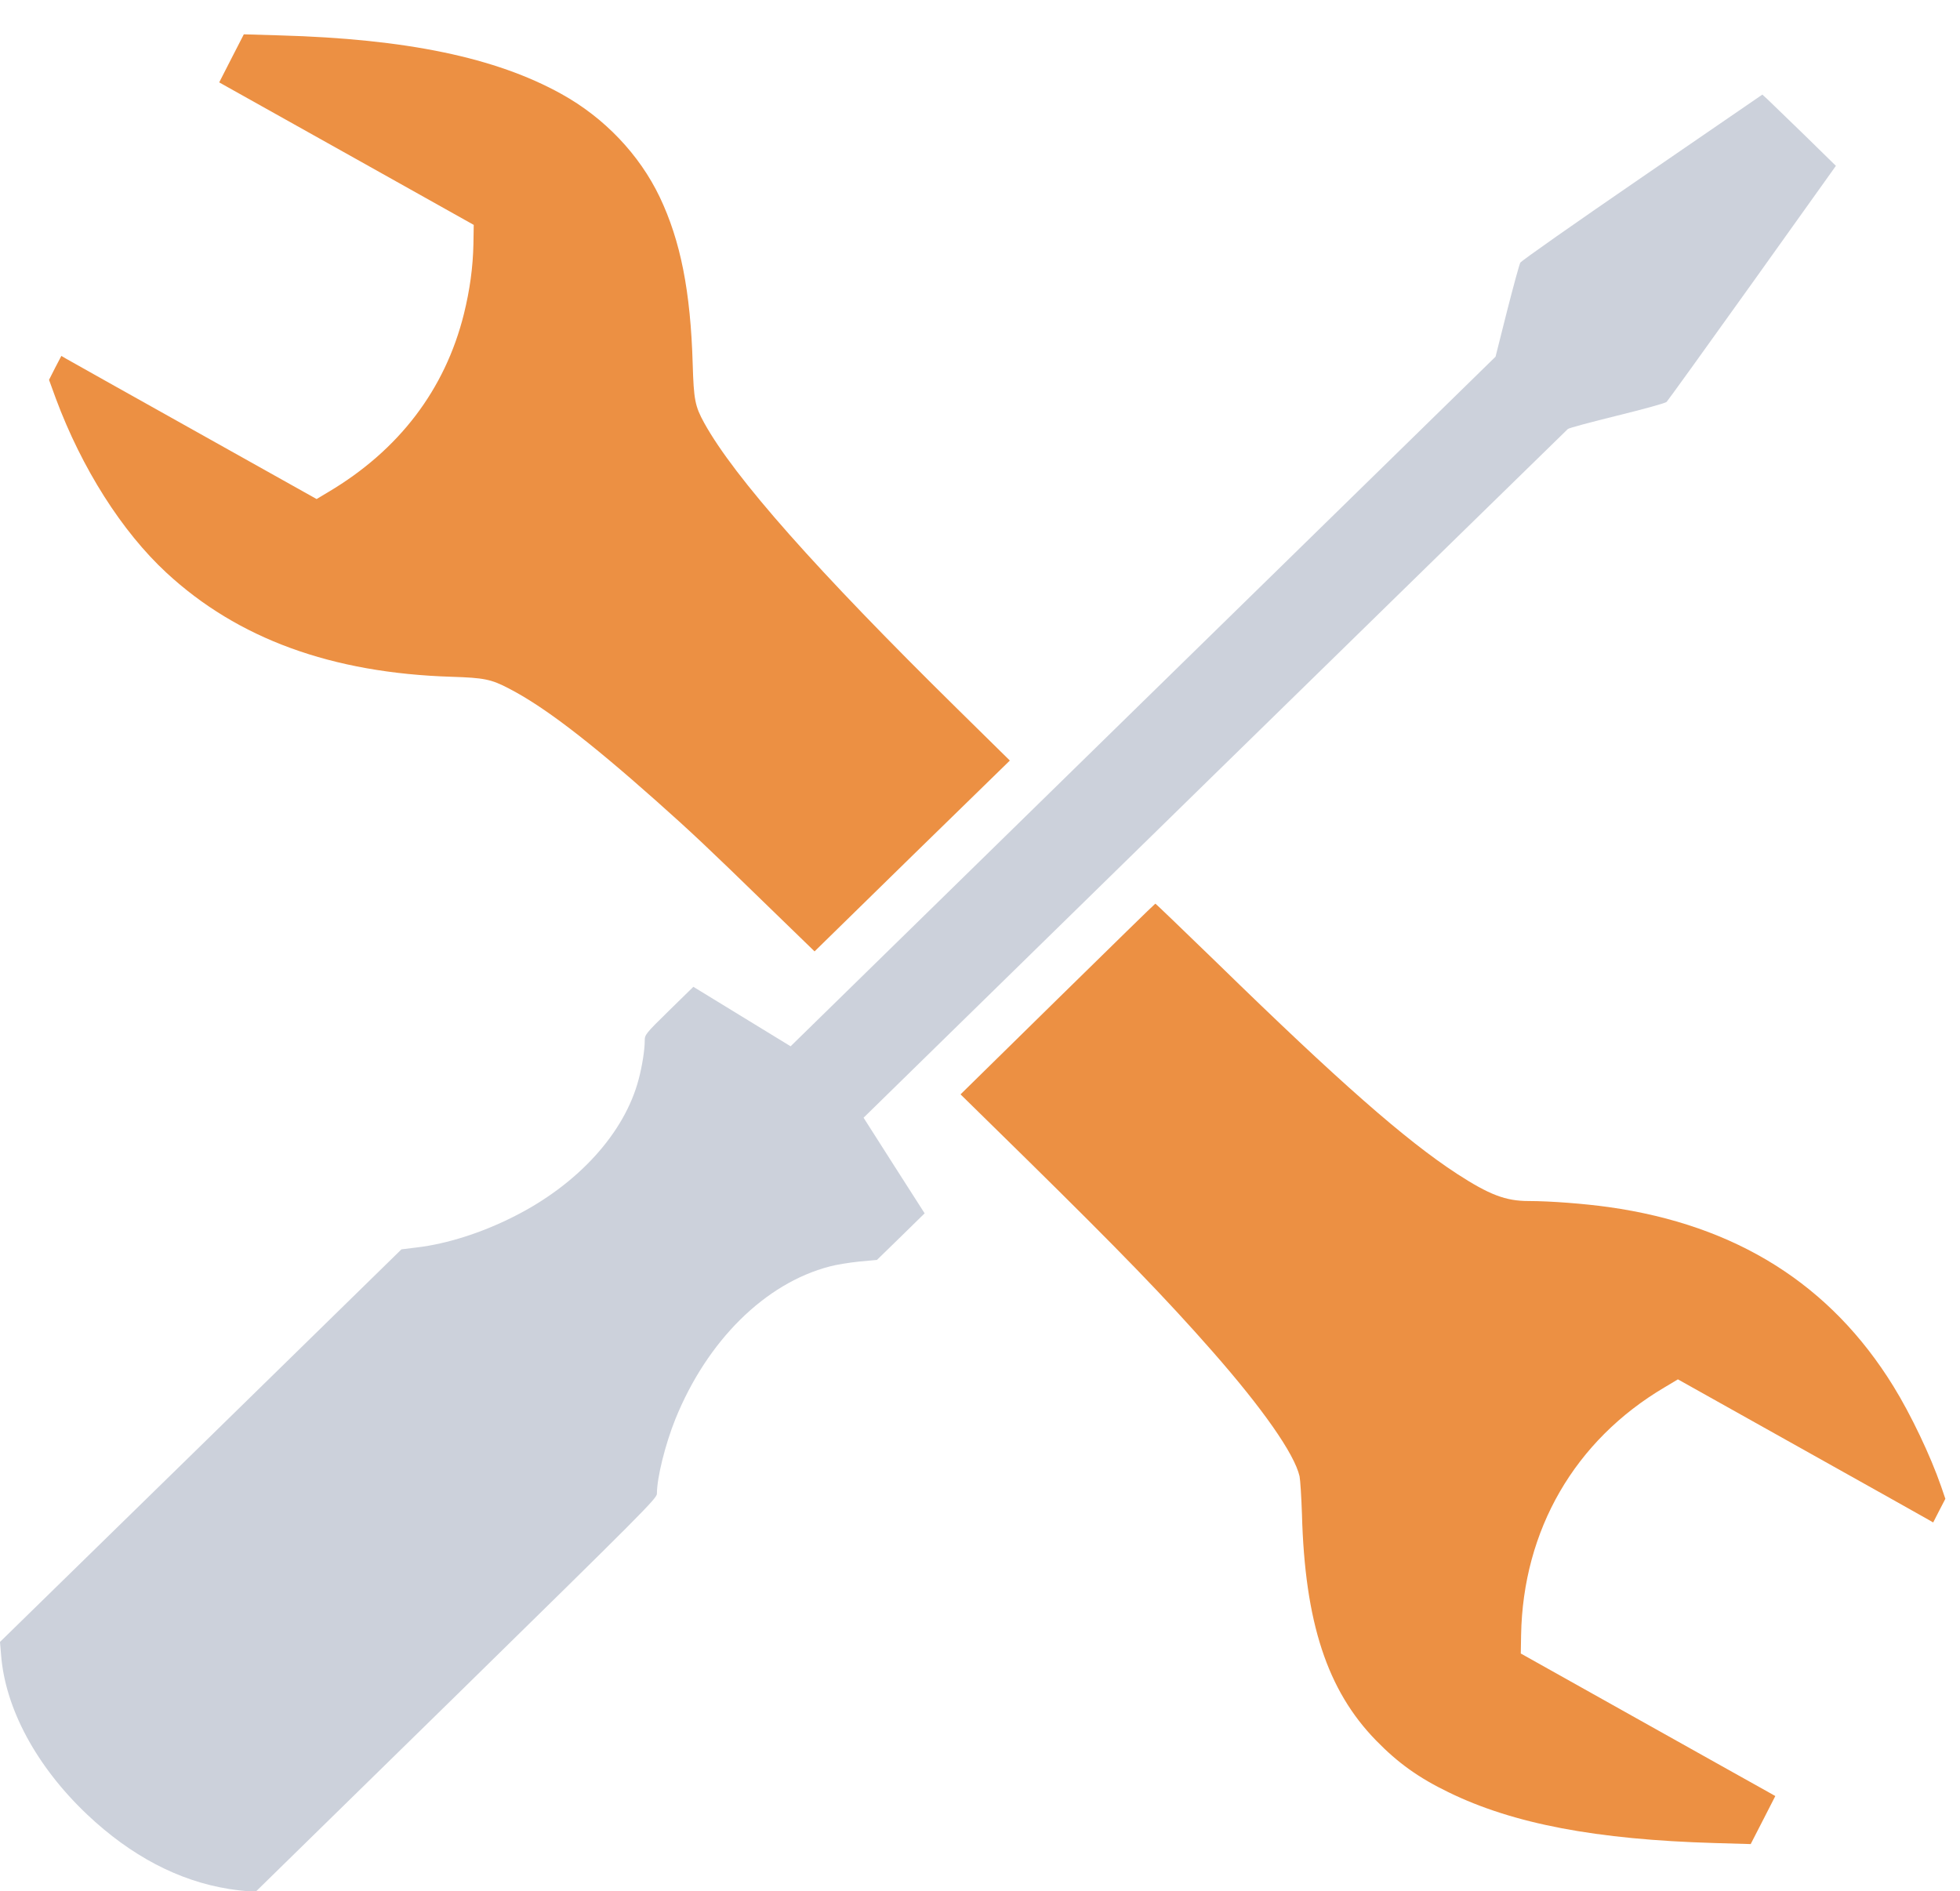
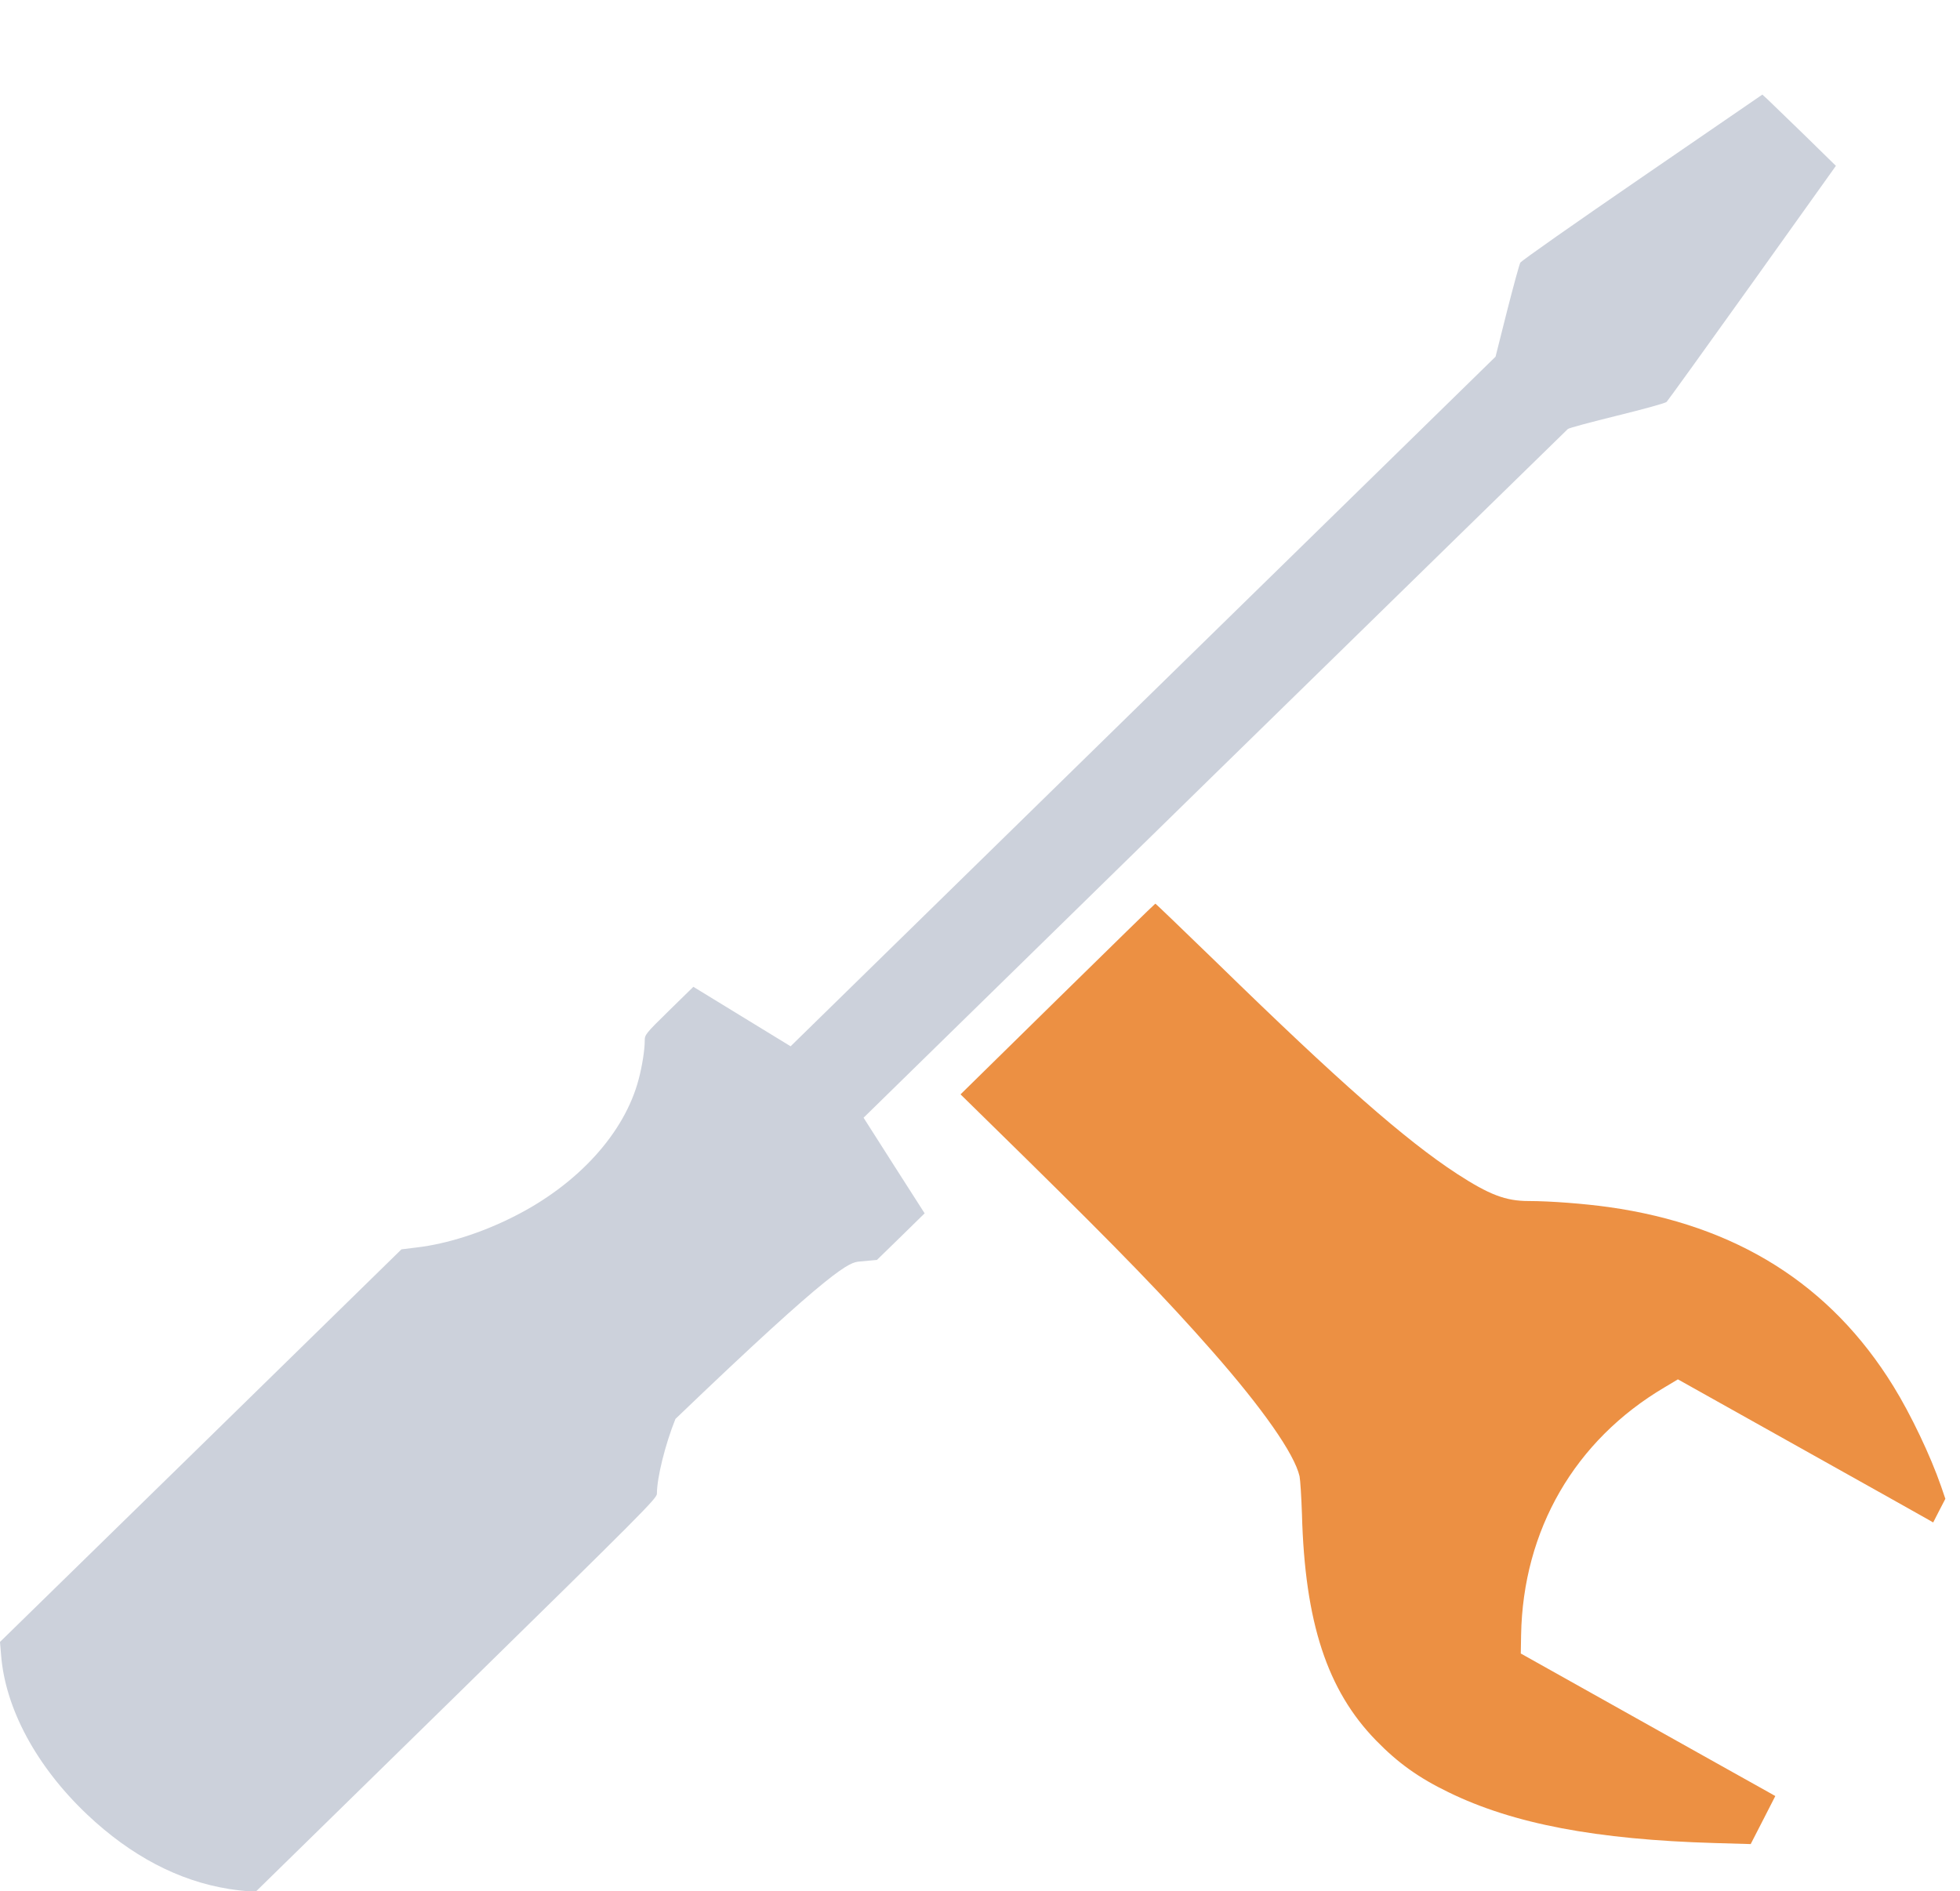
<svg xmlns="http://www.w3.org/2000/svg" width="57" height="55" viewBox="0 0 57 55" fill="none">
-   <path d="M6.733 1.695L6.375 2.396L6.605 2.525C6.733 2.595 8.399 3.529 10.308 4.597L13.777 6.54L13.768 7.094C13.755 7.773 13.662 8.439 13.49 9.135C12.942 11.333 11.598 13.094 9.548 14.309L9.208 14.513L5.637 12.514C3.675 11.415 2.005 10.481 1.925 10.433L1.784 10.351L1.603 10.697L1.426 11.047L1.625 11.593C2.38 13.621 3.543 15.456 4.842 16.658C6.914 18.575 9.645 19.574 13.136 19.682C14.073 19.712 14.281 19.751 14.802 20.024C15.814 20.547 17.109 21.538 19.058 23.268C20.101 24.194 20.618 24.683 22.244 26.266L23.689 27.668L26.526 24.891L29.368 22.118L27.843 20.617C23.755 16.593 21.36 13.89 20.481 12.302C20.211 11.813 20.176 11.623 20.145 10.593C20.083 8.465 19.791 7.003 19.186 5.731C18.594 4.494 17.578 3.425 16.327 2.733C14.418 1.673 11.824 1.132 8.134 1.029L7.091 0.998L6.733 1.695Z" fill="#EC9043" />
-   <path d="M47.761 5.147C45.844 6.462 44.244 7.583 44.213 7.639C44.182 7.695 44.01 8.331 43.824 9.058L43.493 10.373L33.24 20.401L22.992 30.428L21.578 29.563L20.164 28.698L19.457 29.39C18.768 30.065 18.75 30.091 18.75 30.268C18.75 30.532 18.675 31.008 18.573 31.389C18.162 32.955 16.801 34.452 14.923 35.39C14.004 35.853 13.001 36.173 12.13 36.277L11.675 36.333L5.838 42.044L0 47.75L0.031 48.122C0.15 49.688 1.065 51.379 2.537 52.772C3.805 53.97 5.192 54.702 6.664 54.935C6.885 54.97 7.15 55 7.256 55H7.451L13.279 49.294C18.671 44.008 19.104 43.575 19.104 43.441C19.104 42.974 19.347 42 19.643 41.265C20.566 38.989 22.25 37.32 24.128 36.831C24.318 36.779 24.703 36.718 24.99 36.688L25.503 36.641L26.196 35.966L26.89 35.286L26.002 33.898L25.114 32.505L35.322 22.516C40.938 17.026 45.561 12.506 45.596 12.476C45.632 12.445 46.281 12.272 47.037 12.086C47.792 11.9 48.438 11.723 48.468 11.688C48.499 11.658 49.622 10.101 50.961 8.227L53.391 4.823L52.472 3.923C51.964 3.43 51.482 2.963 51.403 2.889L51.252 2.751L47.761 5.147Z" fill="#CCD1DB" />
+   <path d="M47.761 5.147C45.844 6.462 44.244 7.583 44.213 7.639C44.182 7.695 44.01 8.331 43.824 9.058L43.493 10.373L33.24 20.401L22.992 30.428L21.578 29.563L20.164 28.698L19.457 29.39C18.768 30.065 18.75 30.091 18.75 30.268C18.75 30.532 18.675 31.008 18.573 31.389C18.162 32.955 16.801 34.452 14.923 35.39C14.004 35.853 13.001 36.173 12.13 36.277L11.675 36.333L5.838 42.044L0 47.75L0.031 48.122C0.15 49.688 1.065 51.379 2.537 52.772C3.805 53.97 5.192 54.702 6.664 54.935C6.885 54.97 7.15 55 7.256 55H7.451L13.279 49.294C18.671 44.008 19.104 43.575 19.104 43.441C19.104 42.974 19.347 42 19.643 41.265C24.318 36.779 24.703 36.718 24.99 36.688L25.503 36.641L26.196 35.966L26.89 35.286L26.002 33.898L25.114 32.505L35.322 22.516C40.938 17.026 45.561 12.506 45.596 12.476C45.632 12.445 46.281 12.272 47.037 12.086C47.792 11.9 48.438 11.723 48.468 11.688C48.499 11.658 49.622 10.101 50.961 8.227L53.391 4.823L52.472 3.923C51.964 3.43 51.482 2.963 51.403 2.889L51.252 2.751L47.761 5.147Z" fill="#CCD1DB" />
  <path d="M30.757 29.053L27.934 31.826L29.856 33.712C32.569 36.381 33.904 37.757 35.256 39.297C36.723 40.967 37.642 42.278 37.793 42.931C37.815 43.039 37.846 43.532 37.863 44.034C37.947 47.183 38.597 49.16 40.02 50.618C40.656 51.271 41.261 51.704 42.128 52.123C44.006 53.041 46.423 53.499 49.87 53.599L50.913 53.629L51.271 52.932L51.629 52.232L51.399 52.102C51.271 52.033 49.605 51.098 47.696 50.03L44.227 48.087L44.236 47.555C44.289 44.497 45.795 41.888 48.412 40.344L48.796 40.114L52.367 42.113C54.329 43.212 55.999 44.146 56.079 44.194L56.22 44.276L56.397 43.93L56.574 43.588L56.45 43.225C56.141 42.334 55.575 41.144 55.062 40.313C53.237 37.355 50.497 35.629 46.79 35.105C46.078 35.005 45.084 34.928 44.456 34.928C43.785 34.928 43.312 34.746 42.371 34.136C40.873 33.158 38.946 31.467 35.411 28.019C34.425 27.063 33.608 26.276 33.599 26.28C33.586 26.28 32.309 27.53 30.757 29.053Z" fill="#EC9043" />
</svg>